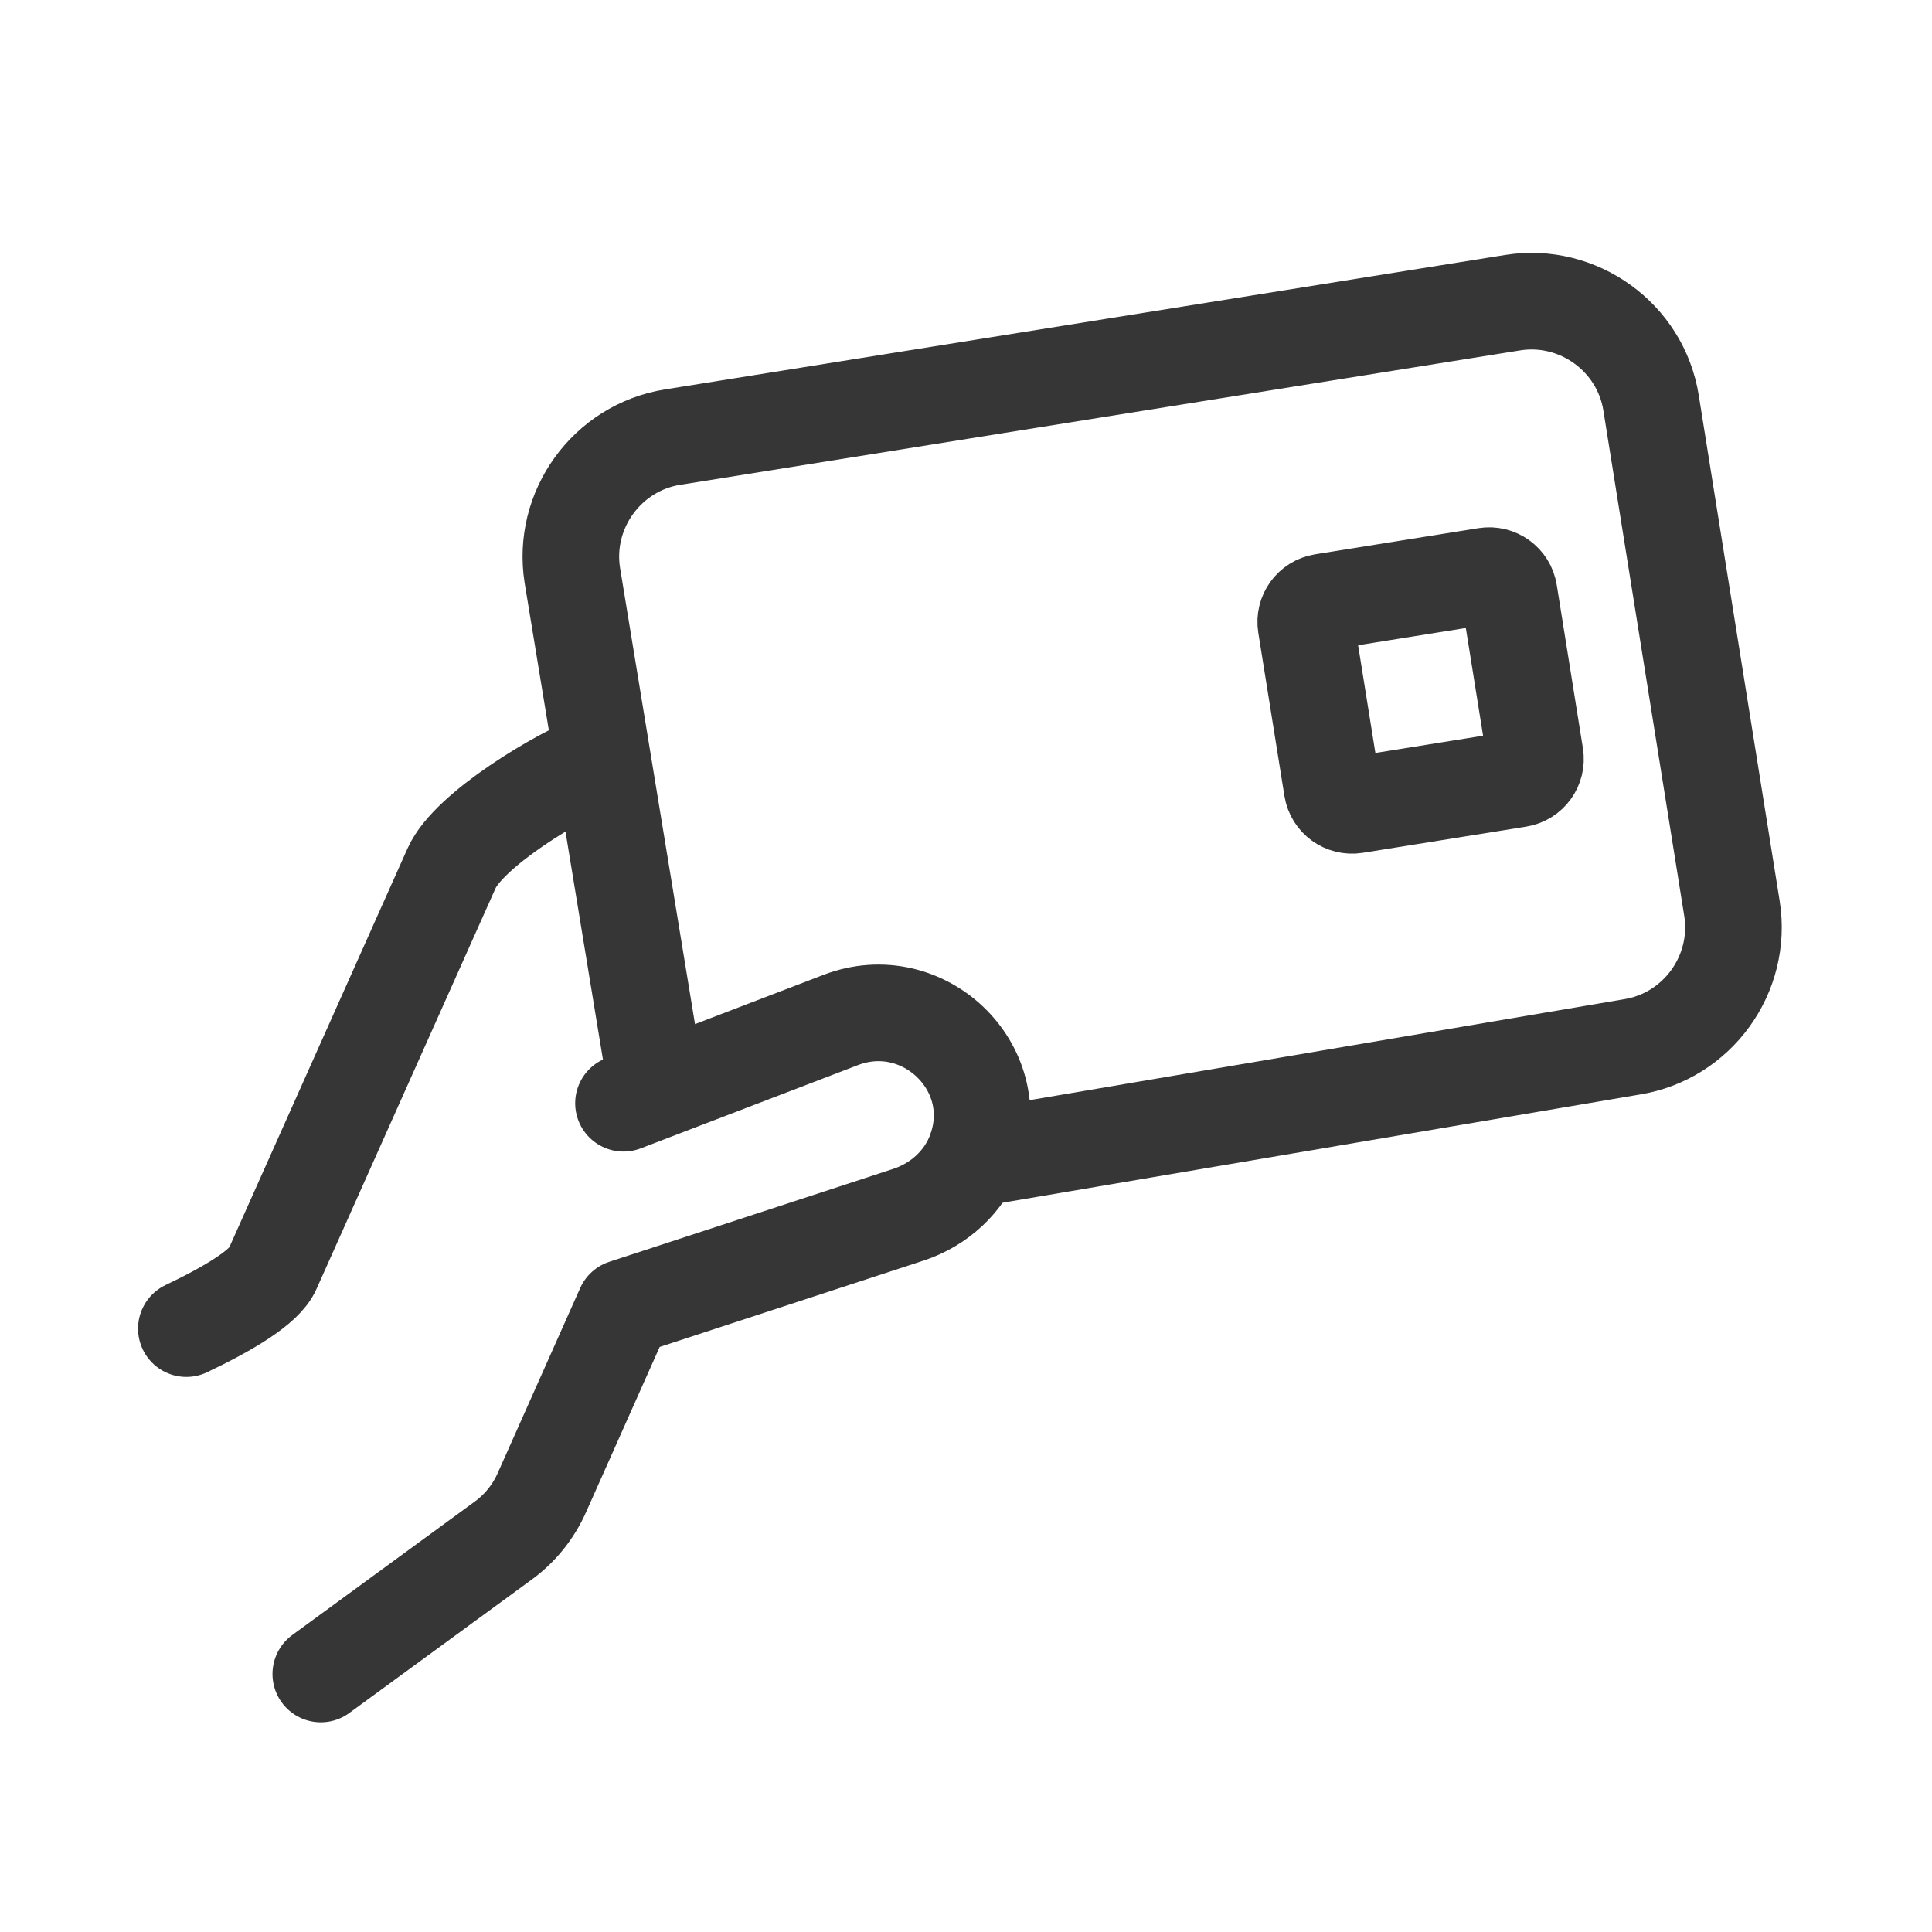
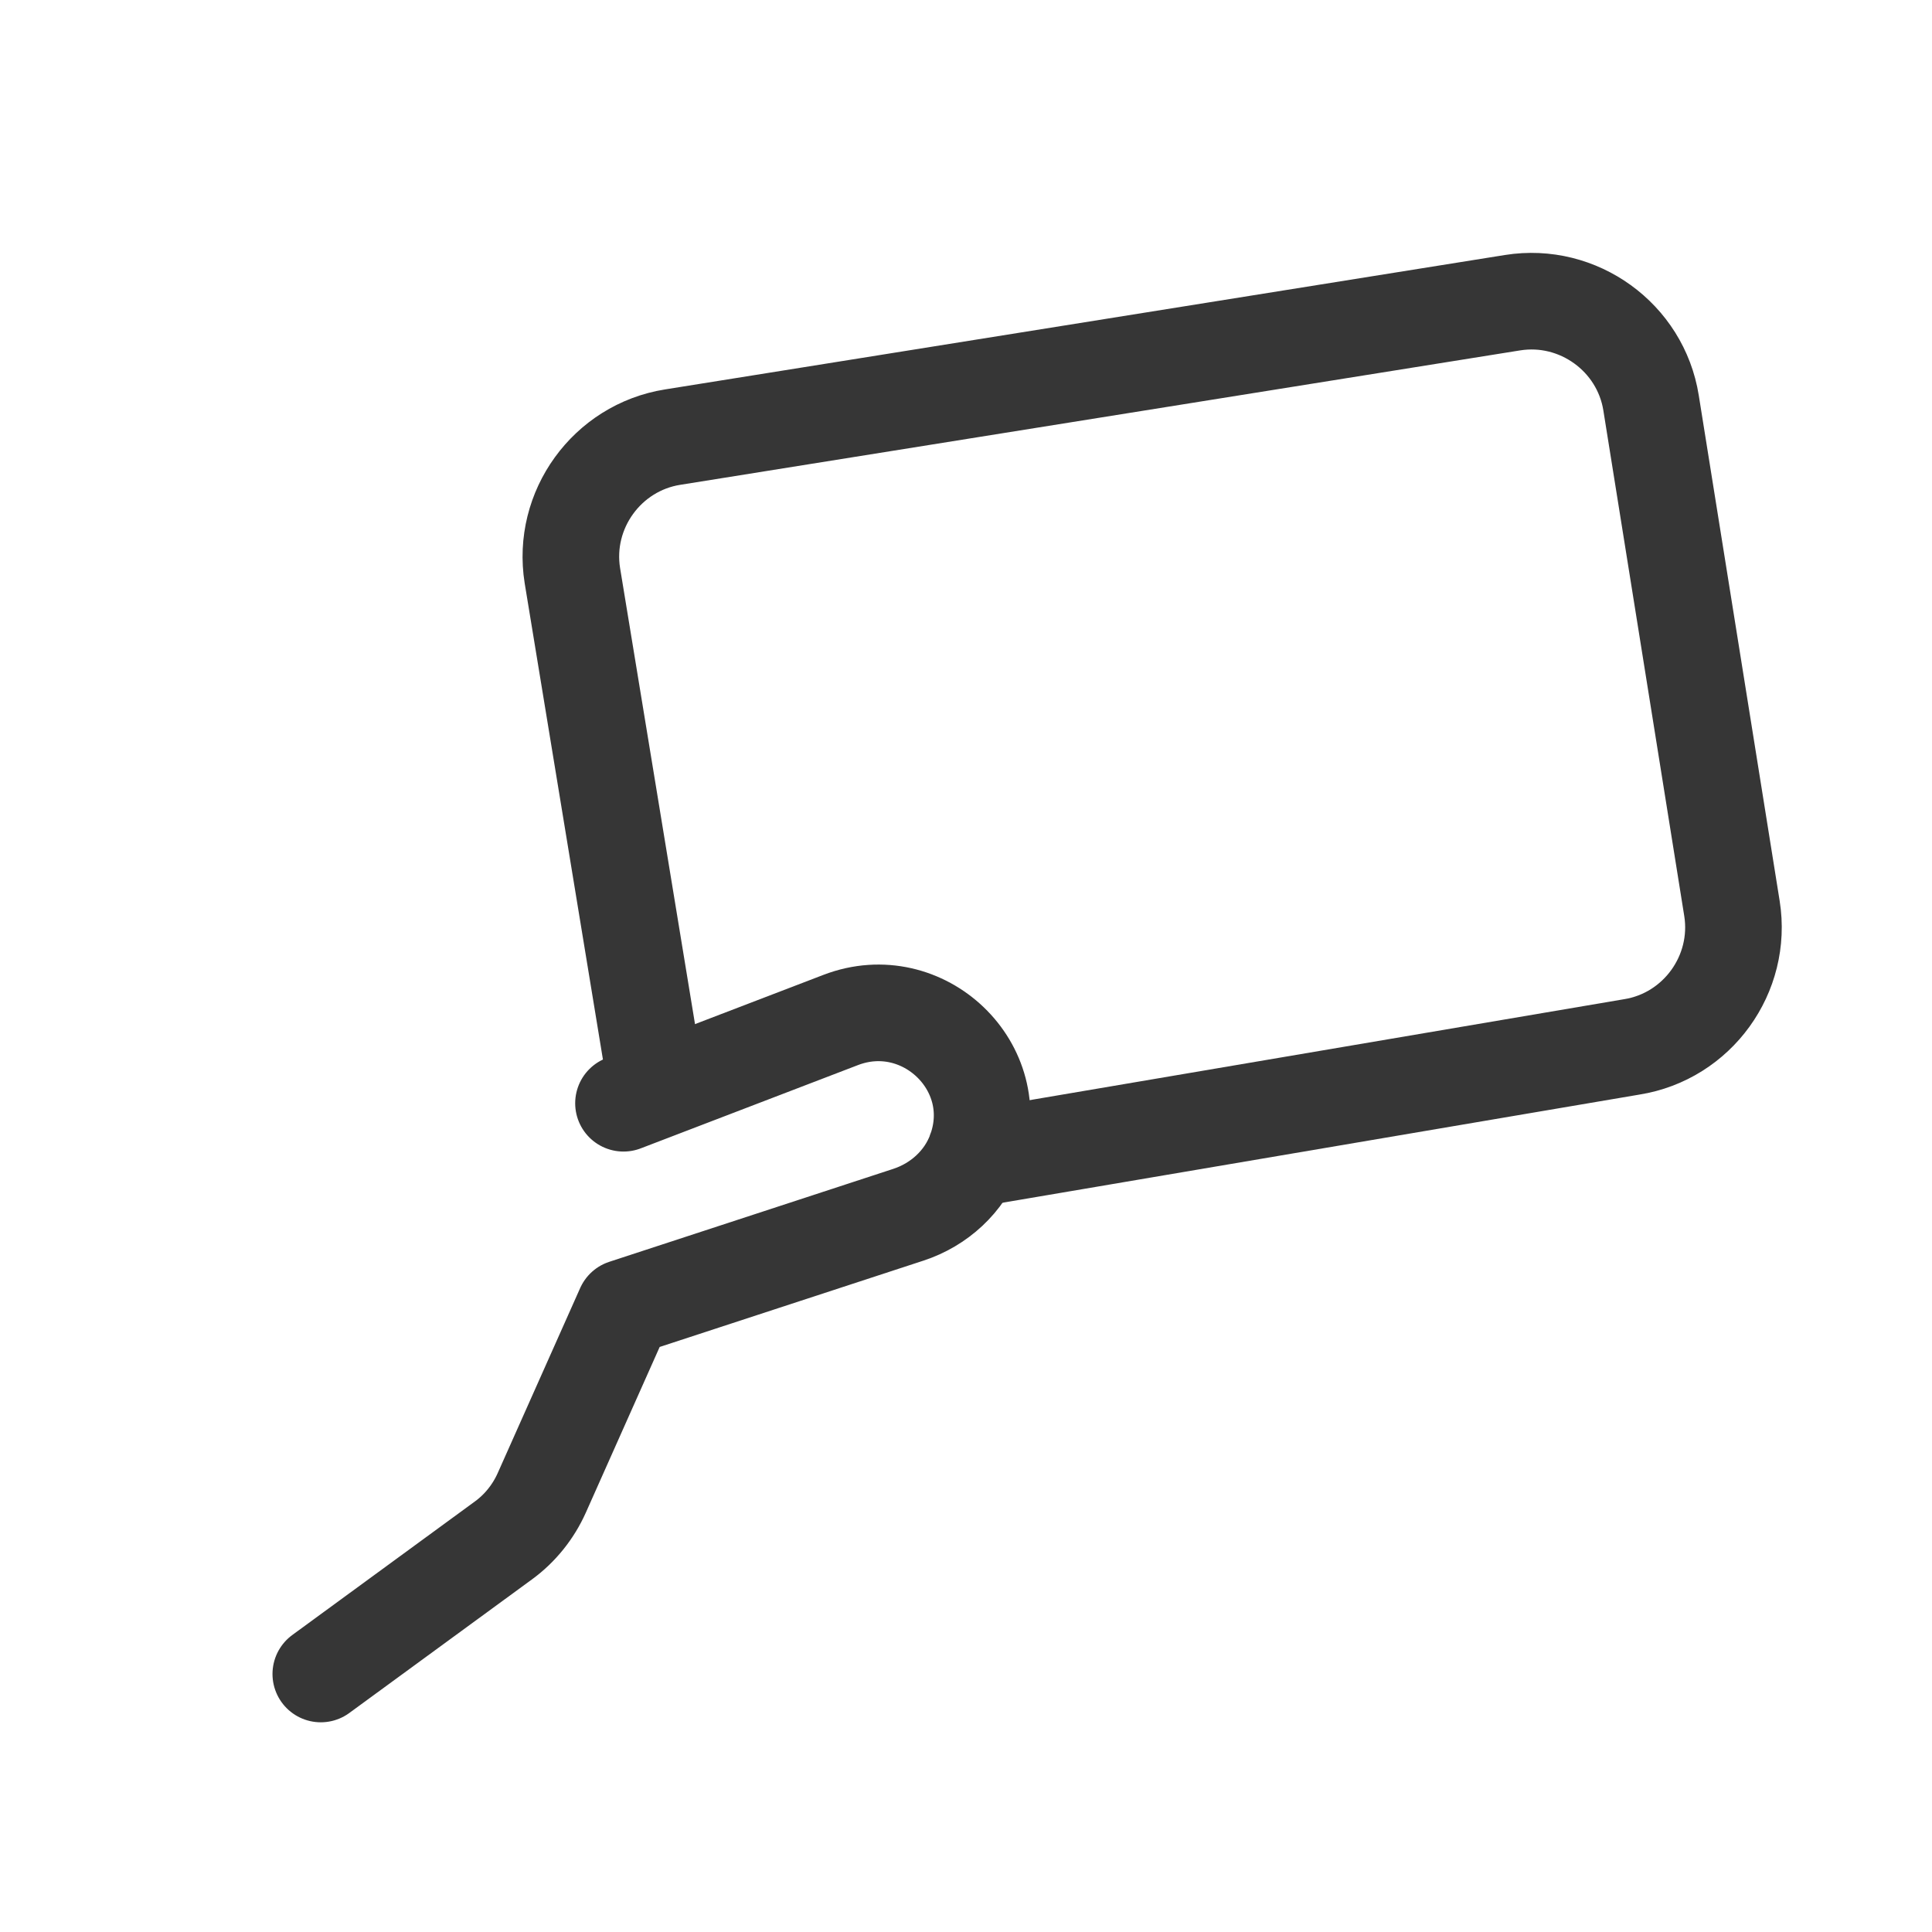
<svg xmlns="http://www.w3.org/2000/svg" width="70" height="70" viewBox="0 0 70 70" fill="none">
-   <path d="M6.752 48.139C8.313 47.396 9.596 46.623 9.873 45.981L16.363 31.456C16.99 30.056 20.271 28.087 21.715 27.548" stroke="#363636" stroke-width="3.5" stroke-linecap="round" stroke-linejoin="round" />
  <path d="M11.623 60.652L18.244 55.81C18.842 55.373 19.323 54.775 19.629 54.09L22.619 47.381L32.914 44.012C34.023 43.648 34.942 42.817 35.35 41.708C35.35 41.694 35.35 41.679 35.364 41.664C36.429 38.66 33.44 35.817 30.465 36.954L22.59 39.973" stroke="#363636" stroke-width="3.5" stroke-linecap="round" stroke-linejoin="round" />
  <path d="M35.248 41.985L59.121 37.931C61.498 37.552 63.131 35.292 62.752 32.915L59.821 14.598C59.442 12.221 57.181 10.588 54.804 10.967L24.369 15.838C21.992 16.217 20.358 18.477 20.738 20.854L23.654 38.602" stroke="#363636" stroke-width="3.5" stroke-linecap="round" stroke-linejoin="bevel" />
-   <path d="M49.101 29.171L55.02 28.223C55.417 28.159 55.688 27.785 55.624 27.387L54.676 21.469C54.613 21.071 54.239 20.801 53.841 20.864L47.923 21.812C47.525 21.876 47.255 22.25 47.318 22.648L48.266 28.566C48.33 28.964 48.704 29.234 49.101 29.171Z" stroke="#363636" stroke-width="3.5" stroke-linecap="round" stroke-linejoin="bevel" />
</svg>